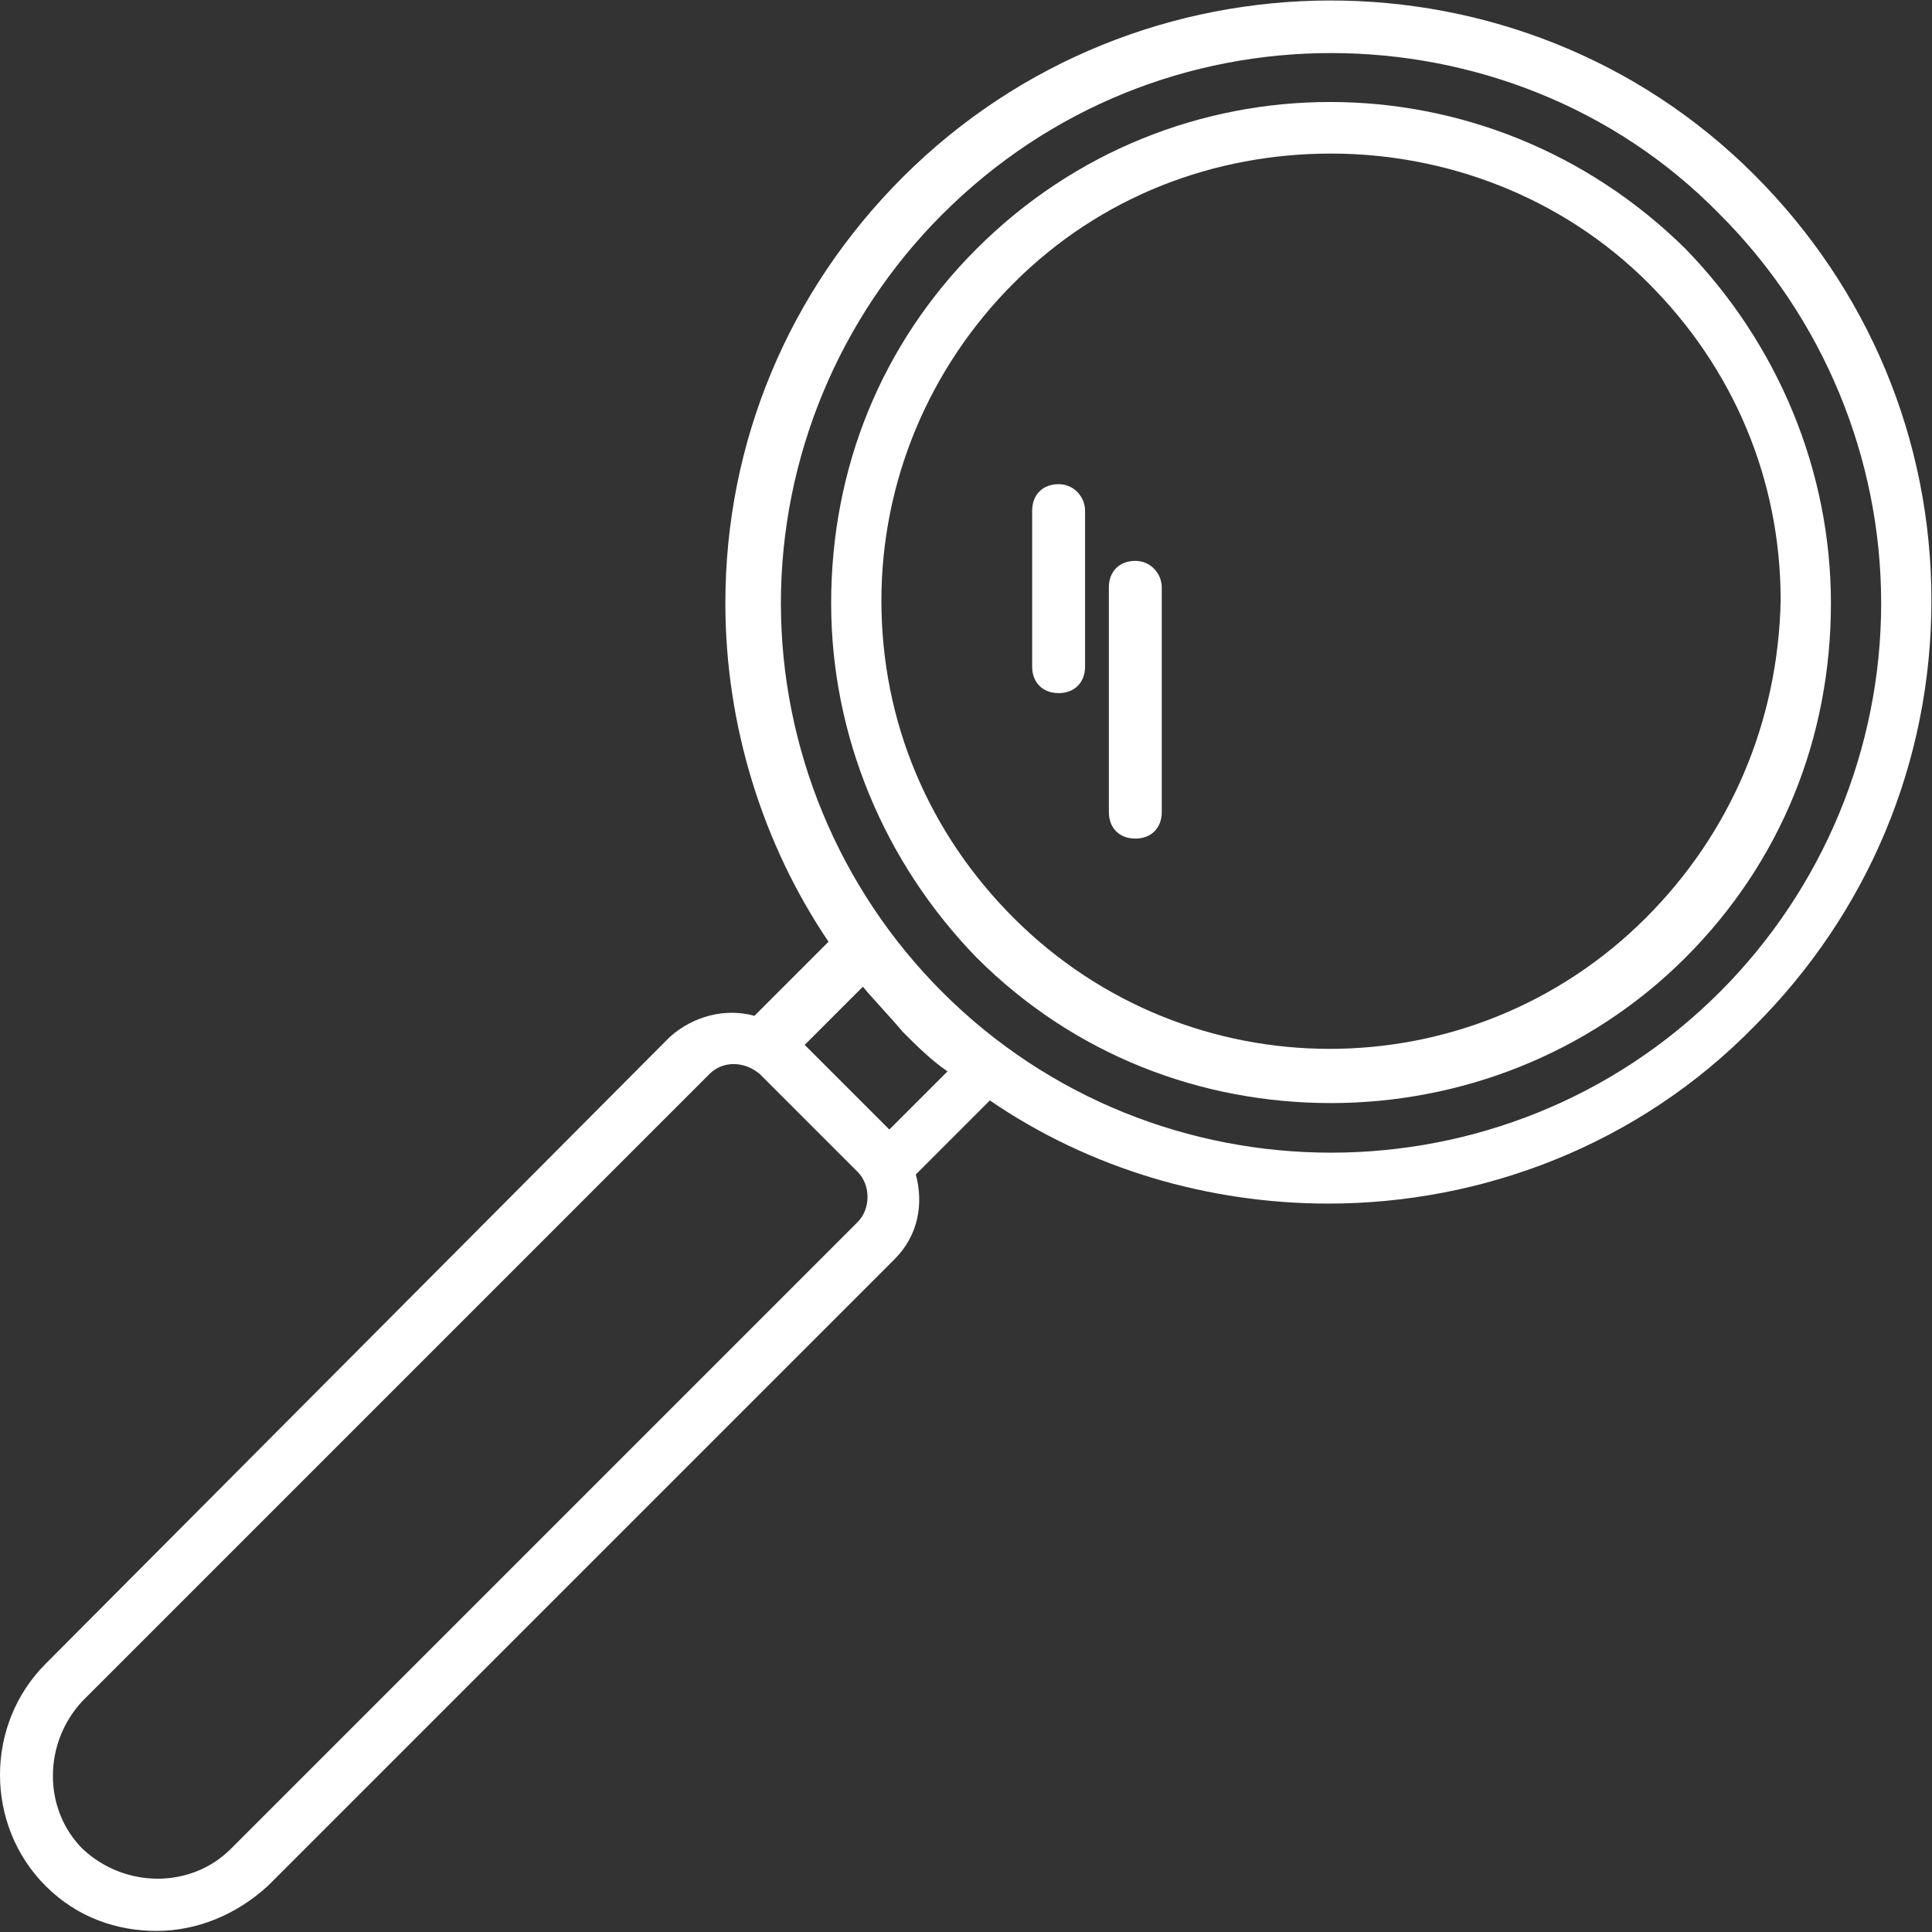
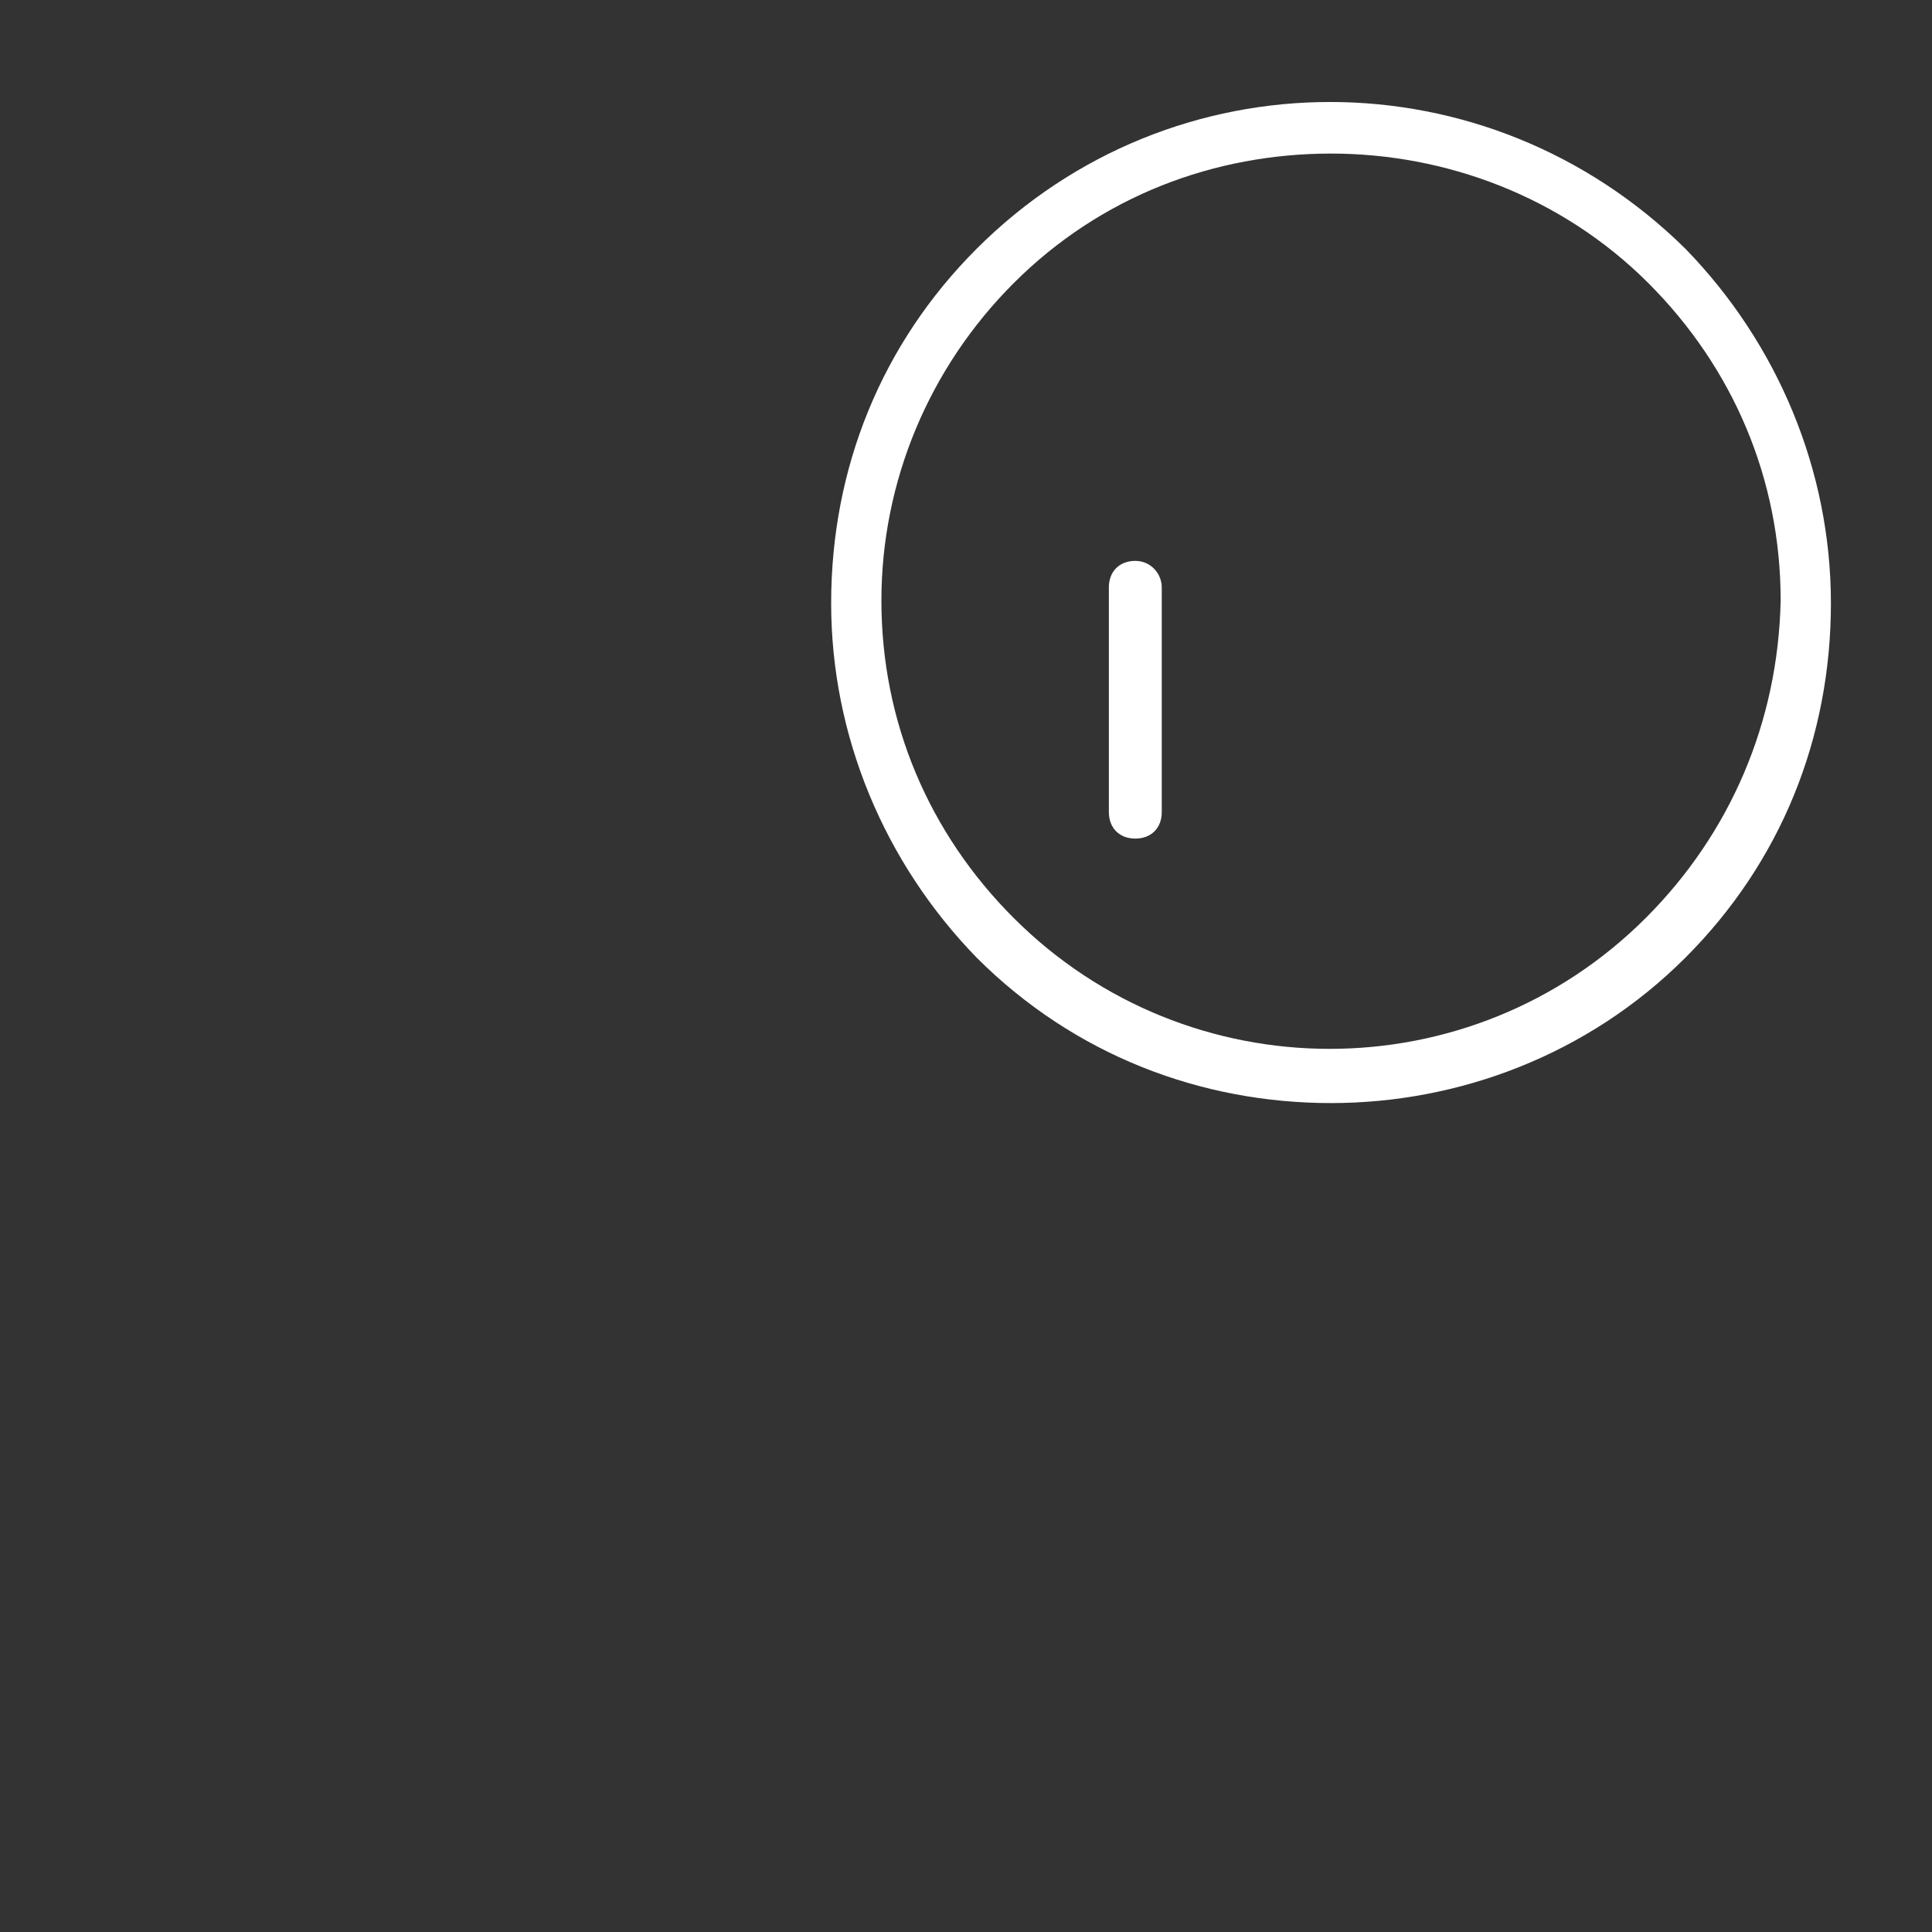
<svg xmlns="http://www.w3.org/2000/svg" xmlns:ns1="http://www.bohemiancoding.com/sketch/ns" width="374px" height="374px" viewBox="0 0 374 374" version="1.1">
  <rect x="0" y="0" width="374" height="374" fill="#333333" stroke="none" />
  <title>Slice 1</title>
  <description>Created with Sketch (http://www.bohemiancoding.com/sketch)</description>
  <defs />
  <g id="Page-1" stroke="none" stroke-width="1" fill="none" fill-rule="evenodd" ns1:type="MSPage">
    <g id="008-loupe-1" ns1:type="MSLayerGroup" fill="#FFFFFF">
      <path d="M326.272,48.16 C287.872,10.272 226.944,10.272 189.056,48.16 C170.624,66.592 160.896,90.656 160.896,116.768 C160.896,142.368 171.136,166.944 189.056,185.376 C208,204.32 232.576,213.536 257.664,213.536 C282.24,213.536 307.328,204.32 326.272,185.376 C344.704,166.944 354.432,142.88 354.432,116.768 C354.432,91.168 344.192,66.592 326.272,48.16 L326.272,48.16 Z M318.592,177.696 C284.8,211.488 230.016,211.488 196.224,177.696 C179.84,161.312 170.624,139.808 170.624,116.256 C170.624,93.216 179.84,71.2 196.224,54.816 C213.12,37.92 235.136,29.728 257.664,29.728 C279.68,29.728 302.208,37.92 319.104,54.816 C335.488,71.2 344.704,92.704 344.704,116.256 C344.192,139.808 334.976,161.312 318.592,177.696 L318.592,177.696 Z" id="Shape" ns1:type="MSShapeGroup" />
-       <path d="M339.584,33.824 C294.528,-11.232 220.288,-11.232 174.72,34.336 C152.704,56.352 140.416,85.536 140.416,116.768 C140.416,140.32 147.584,163.36 160.384,182.304 L146.048,196.64 C140.416,195.104 134.272,196.64 129.664,200.736 L8.832,322.08 C-2.944,333.856 -2.944,353.312 8.832,365.088 C14.976,371.232 22.656,373.792 30.336,373.792 C38.016,373.792 45.696,370.72 51.84,365.088 L173.184,243.744 C177.792,239.136 178.816,232.992 177.28,227.36 L191.616,213.024 C211.072,226.336 234.112,232.992 257.152,232.992 C286.848,232.992 317.056,221.728 339.584,198.688 C361.6,176.672 373.888,147.488 373.888,116.256 C373.888,85.024 361.6,55.84 339.584,33.824 L339.584,33.824 Z M166.016,236.576 L44.672,357.92 C36.992,365.6 24.192,365.6 16,357.92 C8.32,350.24 8.32,337.44 16,329.248 L137.344,207.904 C139.904,205.344 144,205.344 147.072,207.904 L166.016,226.848 C168.576,229.408 168.576,234.016 166.016,236.576 L166.016,236.576 Z M172.16,218.656 L155.776,202.272 L167.04,191.008 C169.6,194.08 172.16,196.64 174.72,199.712 C177.28,202.272 180.352,205.344 183.424,207.392 L172.16,218.656 L172.16,218.656 Z M332.928,192.032 C291.456,233.504 223.872,233.504 182.4,192.032 C162.432,172.064 151.168,144.928 151.168,116.768 C151.168,88.608 162.432,61.472 182.4,41.504 C203.392,20.512 230.528,10.272 257.664,10.272 C284.8,10.272 312.448,20.512 332.928,41.504 C352.896,61.472 364.16,88.608 364.16,116.768 C364.16,144.928 352.896,172.064 332.928,192.032 L332.928,192.032 Z" id="Shape" ns1:type="MSShapeGroup" />
      <path d="M219.776,108.576 C216.704,108.576 214.656,110.624 214.656,113.696 L214.656,157.216 C214.656,160.288 216.704,162.336 219.776,162.336 C222.848,162.336 224.896,160.288 224.896,157.216 L224.896,113.696 C224.896,111.136 222.848,108.576 219.776,108.576 L219.776,108.576 Z" id="Shape" ns1:type="MSShapeGroup" />
-       <path d="M204.928,93.728 C201.856,93.728 199.808,95.776 199.808,98.848 L199.808,129.056 C199.808,132.128 201.856,134.176 204.928,134.176 C208,134.176 210.048,132.128 210.048,129.056 L210.048,98.848 C210.048,96.288 208,93.728 204.928,93.728 L204.928,93.728 Z" id="Shape" ns1:type="MSShapeGroup" />
    </g>
  </g>
</svg>